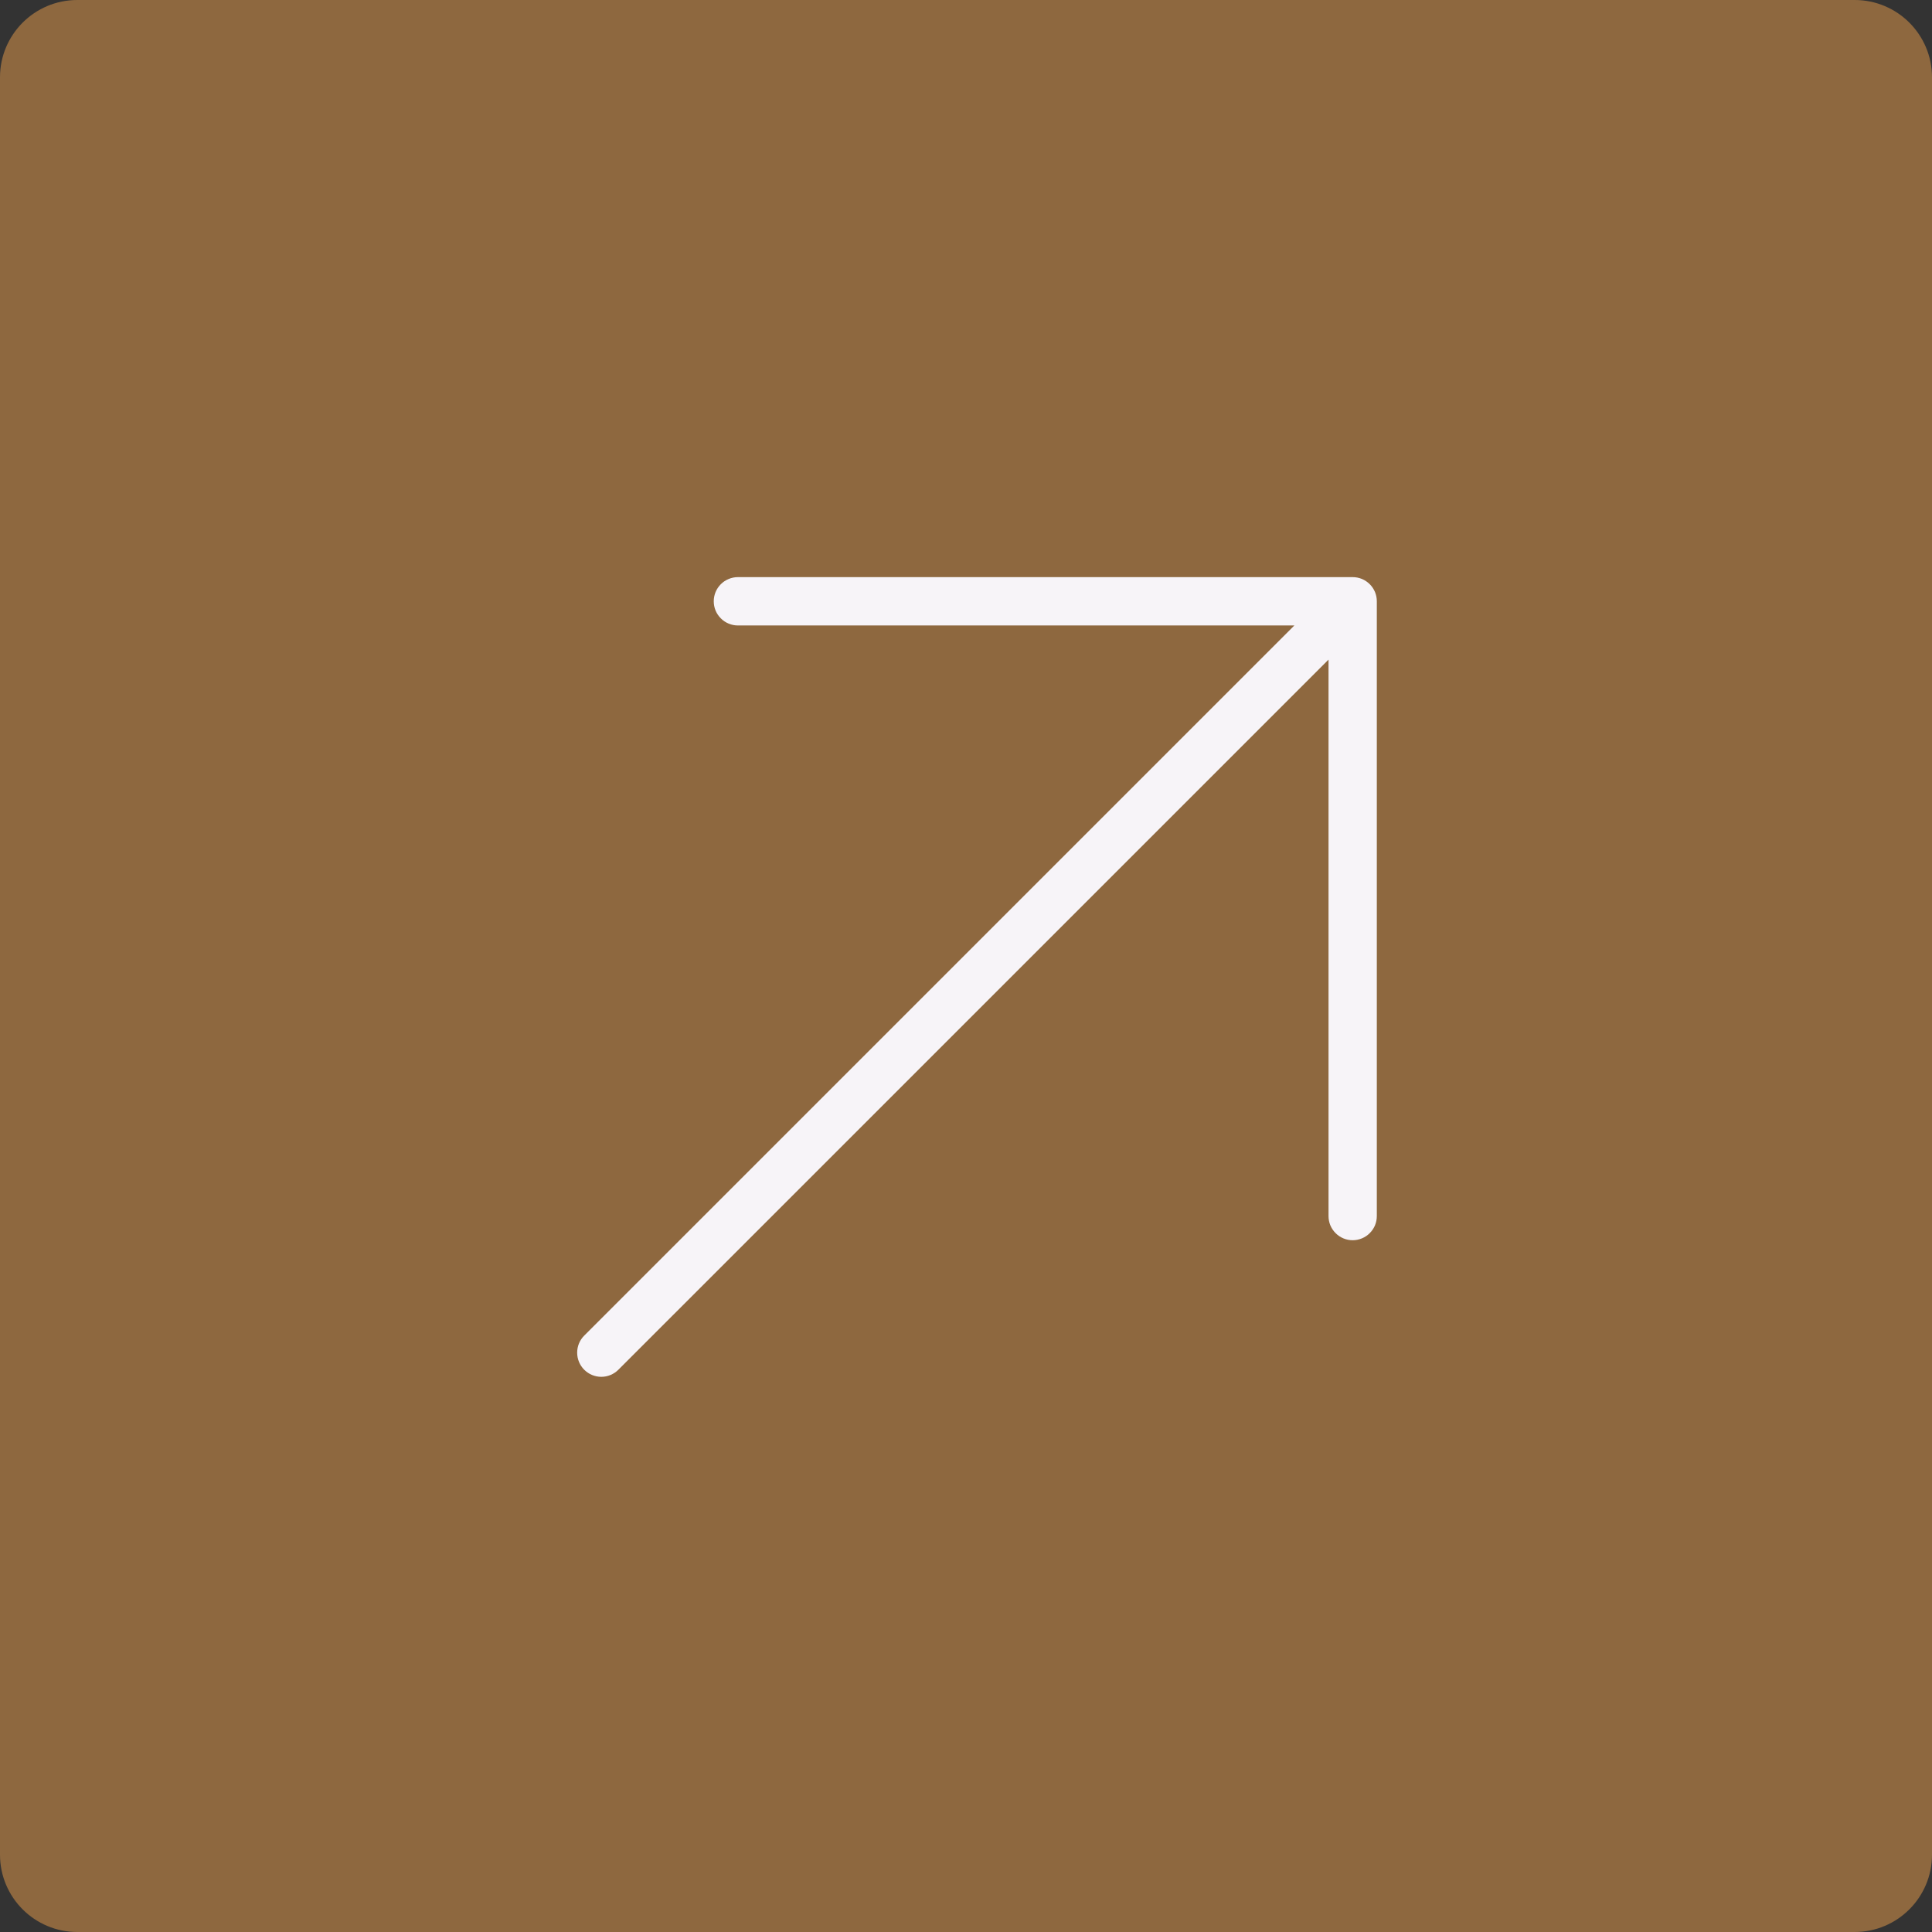
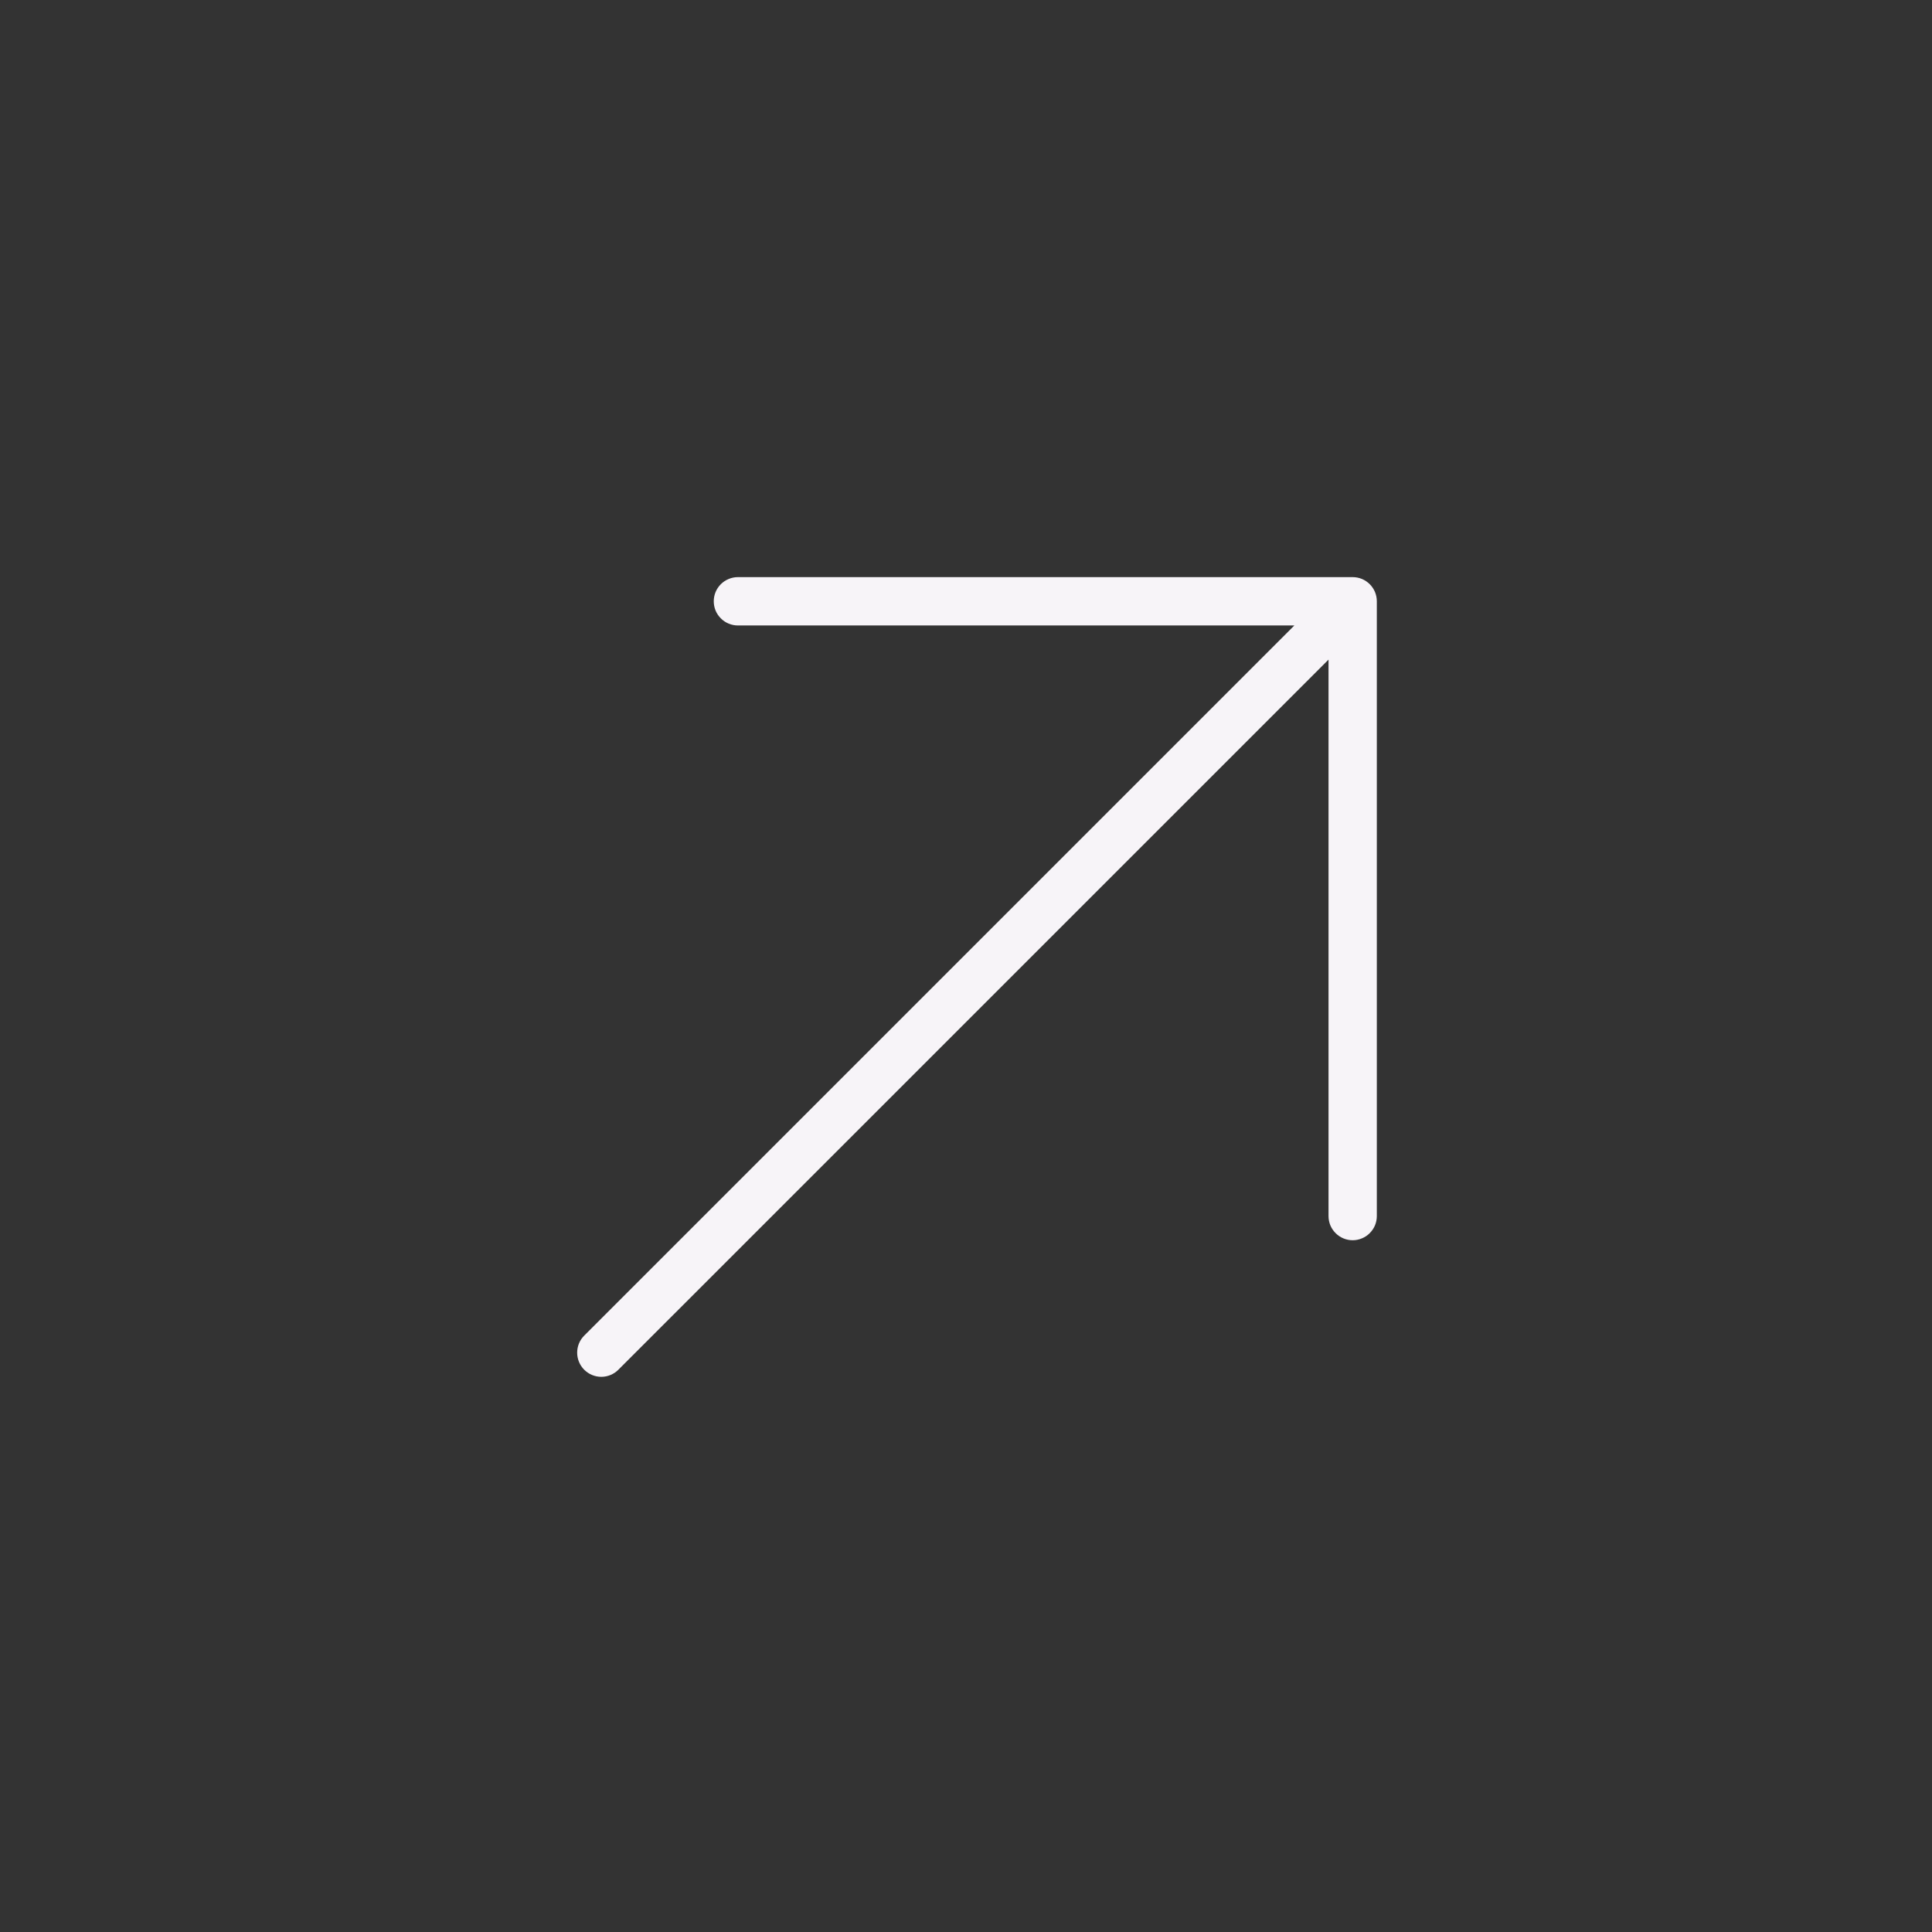
<svg xmlns="http://www.w3.org/2000/svg" width="50" height="50" viewBox="0 0 50 50" fill="none">
  <rect x="0" y="0" width="50" height="50" fill="#333333" stroke="none" />
-   <path d="M48 0.5H2C1.172 0.5 0.5 1.172 0.5 2V48C0.5 48.828 1.172 49.5 2 49.5H48C48.828 49.5 49.5 48.828 49.5 48V2C49.5 1.172 48.828 0.5 48 0.5Z" fill="#8E683F" stroke="#8E683F" />
  <path d="M35.007 32.097C34.925 32.097 34.843 32.081 34.767 32.049C34.692 32.018 34.623 31.972 34.565 31.913C34.507 31.855 34.461 31.787 34.429 31.711C34.398 31.635 34.382 31.553 34.382 31.471V17.071L16.003 35.449C15.886 35.566 15.727 35.632 15.562 35.632C15.396 35.632 15.237 35.566 15.12 35.449C15.002 35.331 14.937 35.172 14.937 35.007C14.937 34.841 15.002 34.682 15.12 34.565L33.498 16.187H19.097C19.015 16.187 18.934 16.171 18.858 16.139C18.782 16.108 18.713 16.062 18.655 16.003C18.597 15.945 18.551 15.877 18.519 15.801C18.488 15.725 18.472 15.643 18.472 15.561C18.472 15.479 18.488 15.398 18.519 15.322C18.551 15.246 18.597 15.177 18.655 15.119C18.713 15.061 18.782 15.015 18.858 14.984C18.934 14.952 19.015 14.936 19.097 14.936H35.007C35.089 14.936 35.17 14.952 35.246 14.983C35.322 15.015 35.391 15.061 35.449 15.119C35.507 15.177 35.553 15.246 35.585 15.322C35.616 15.398 35.632 15.479 35.632 15.561V31.471C35.632 31.553 35.616 31.635 35.585 31.711C35.553 31.787 35.507 31.855 35.449 31.913C35.391 31.972 35.322 32.018 35.246 32.049C35.17 32.081 35.089 32.097 35.007 32.097Z" fill="#F7F4F8" />
</svg>